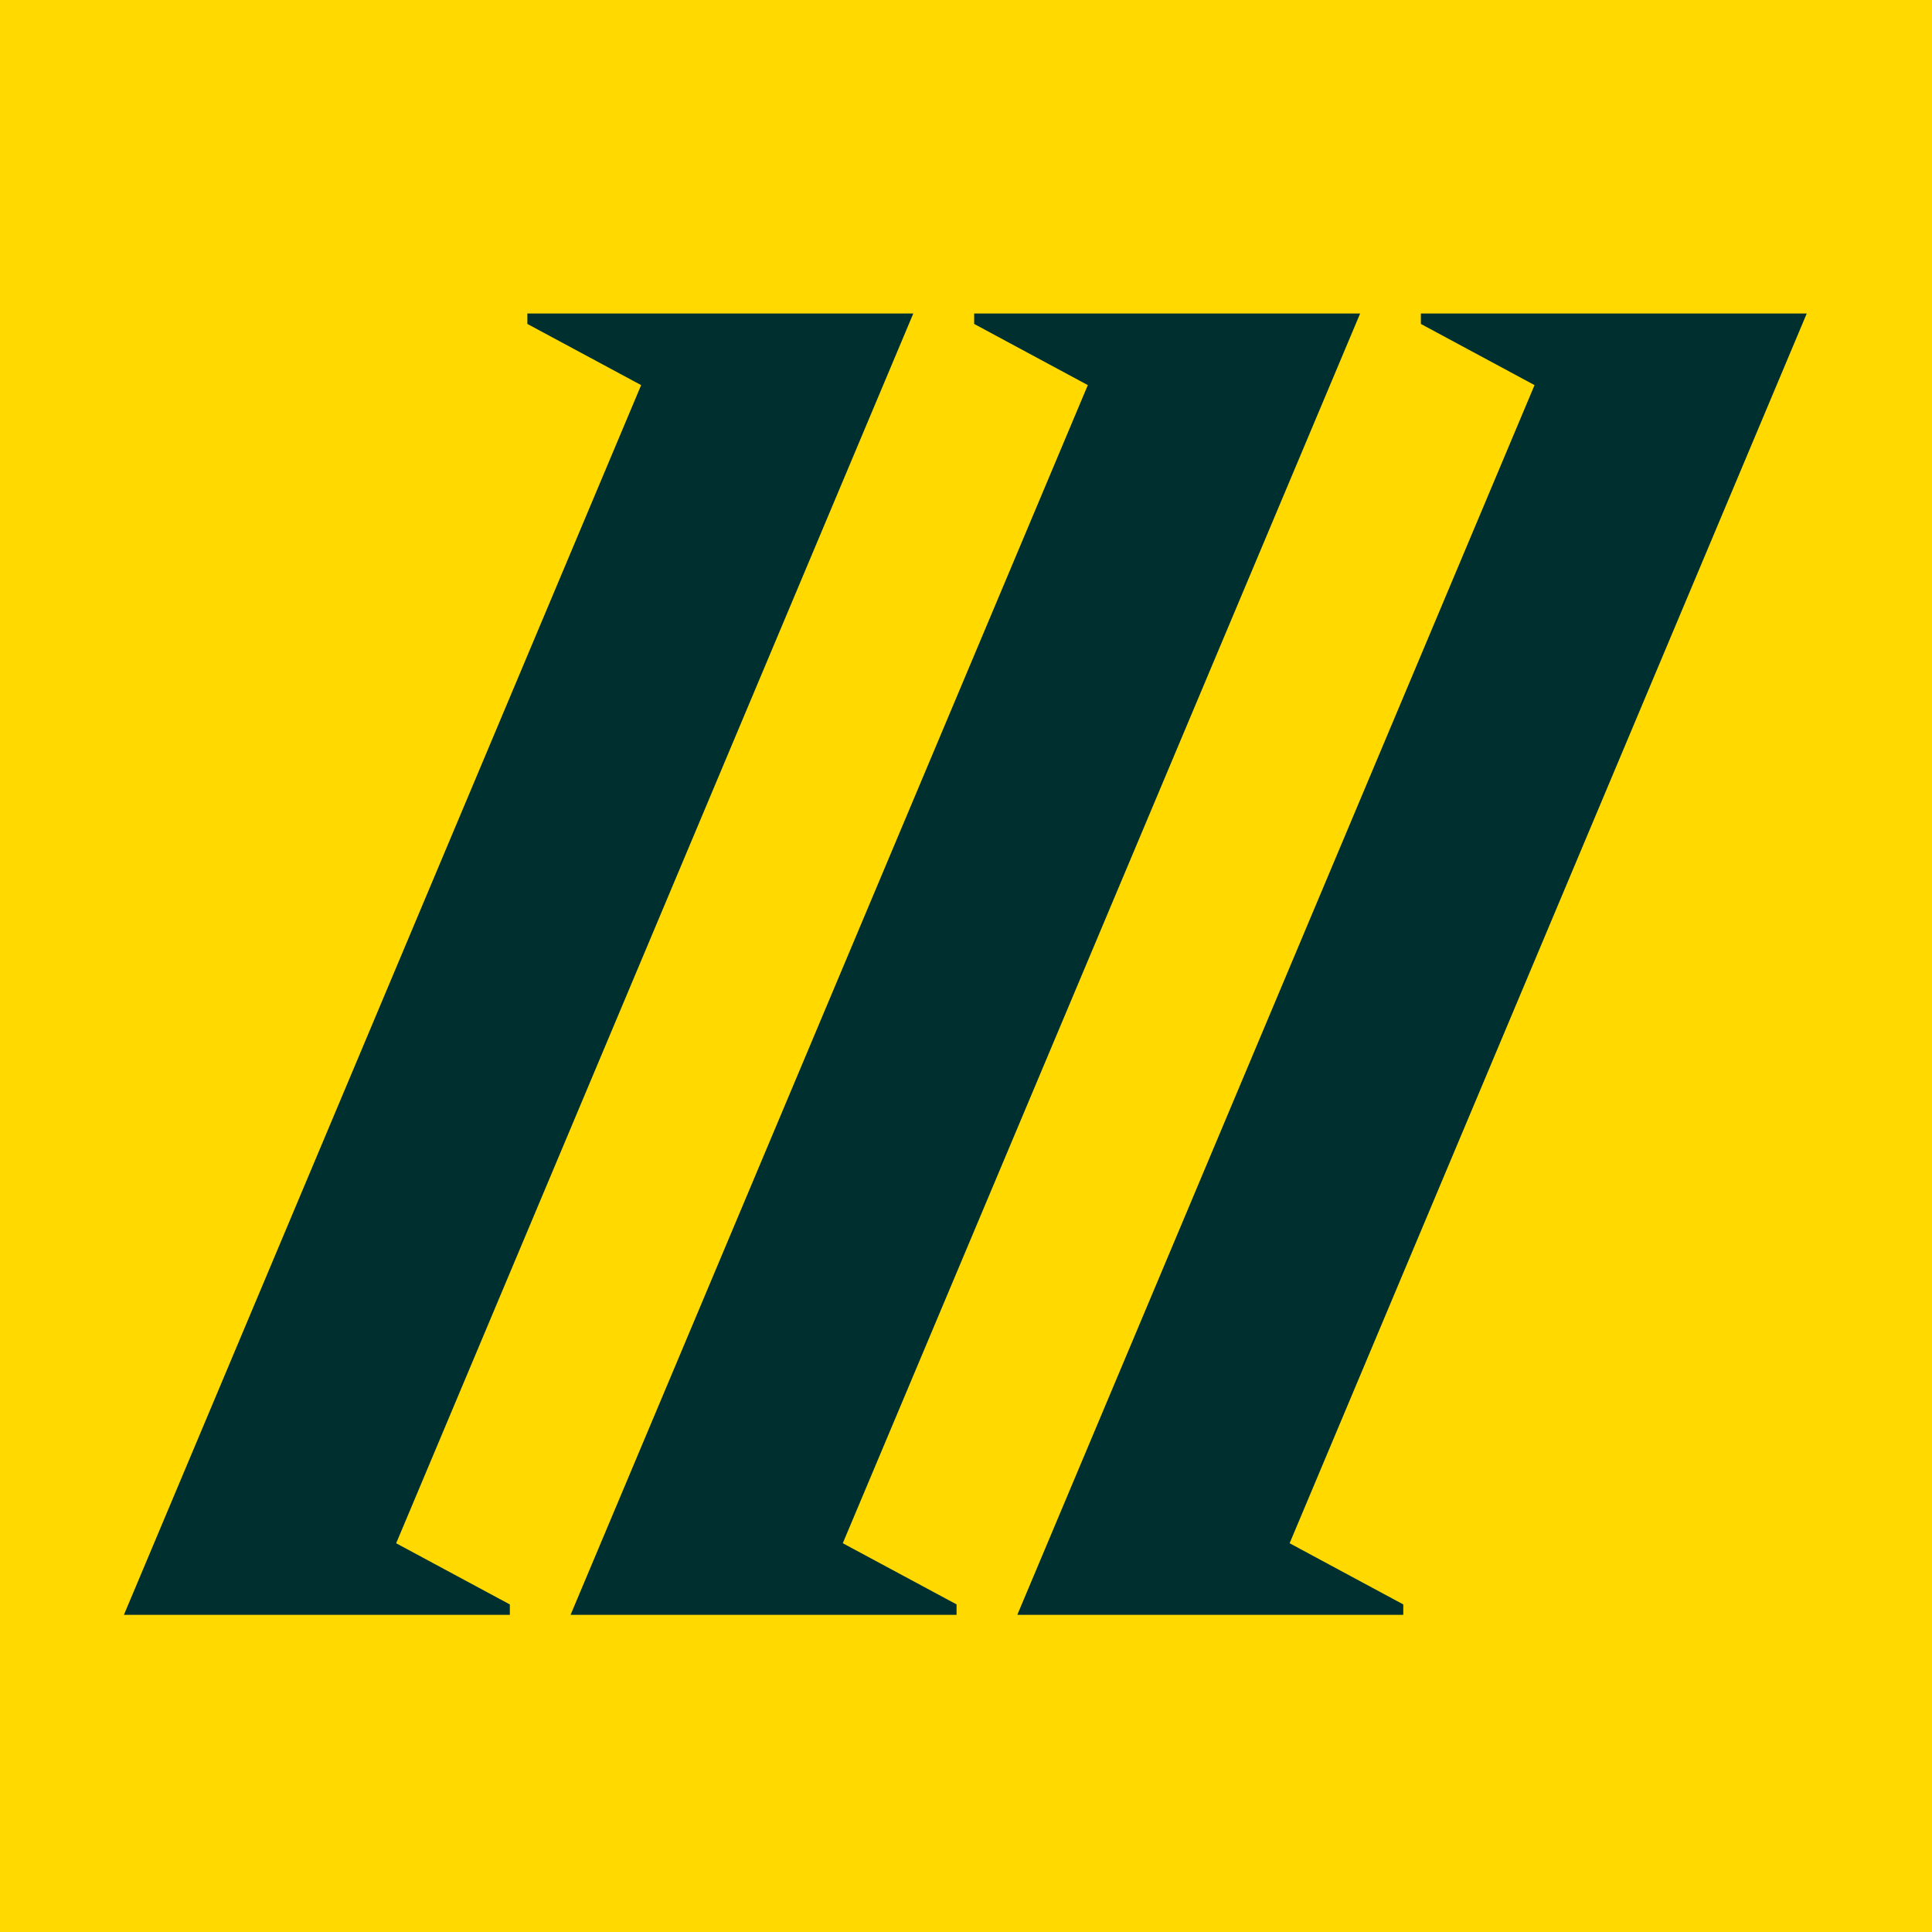
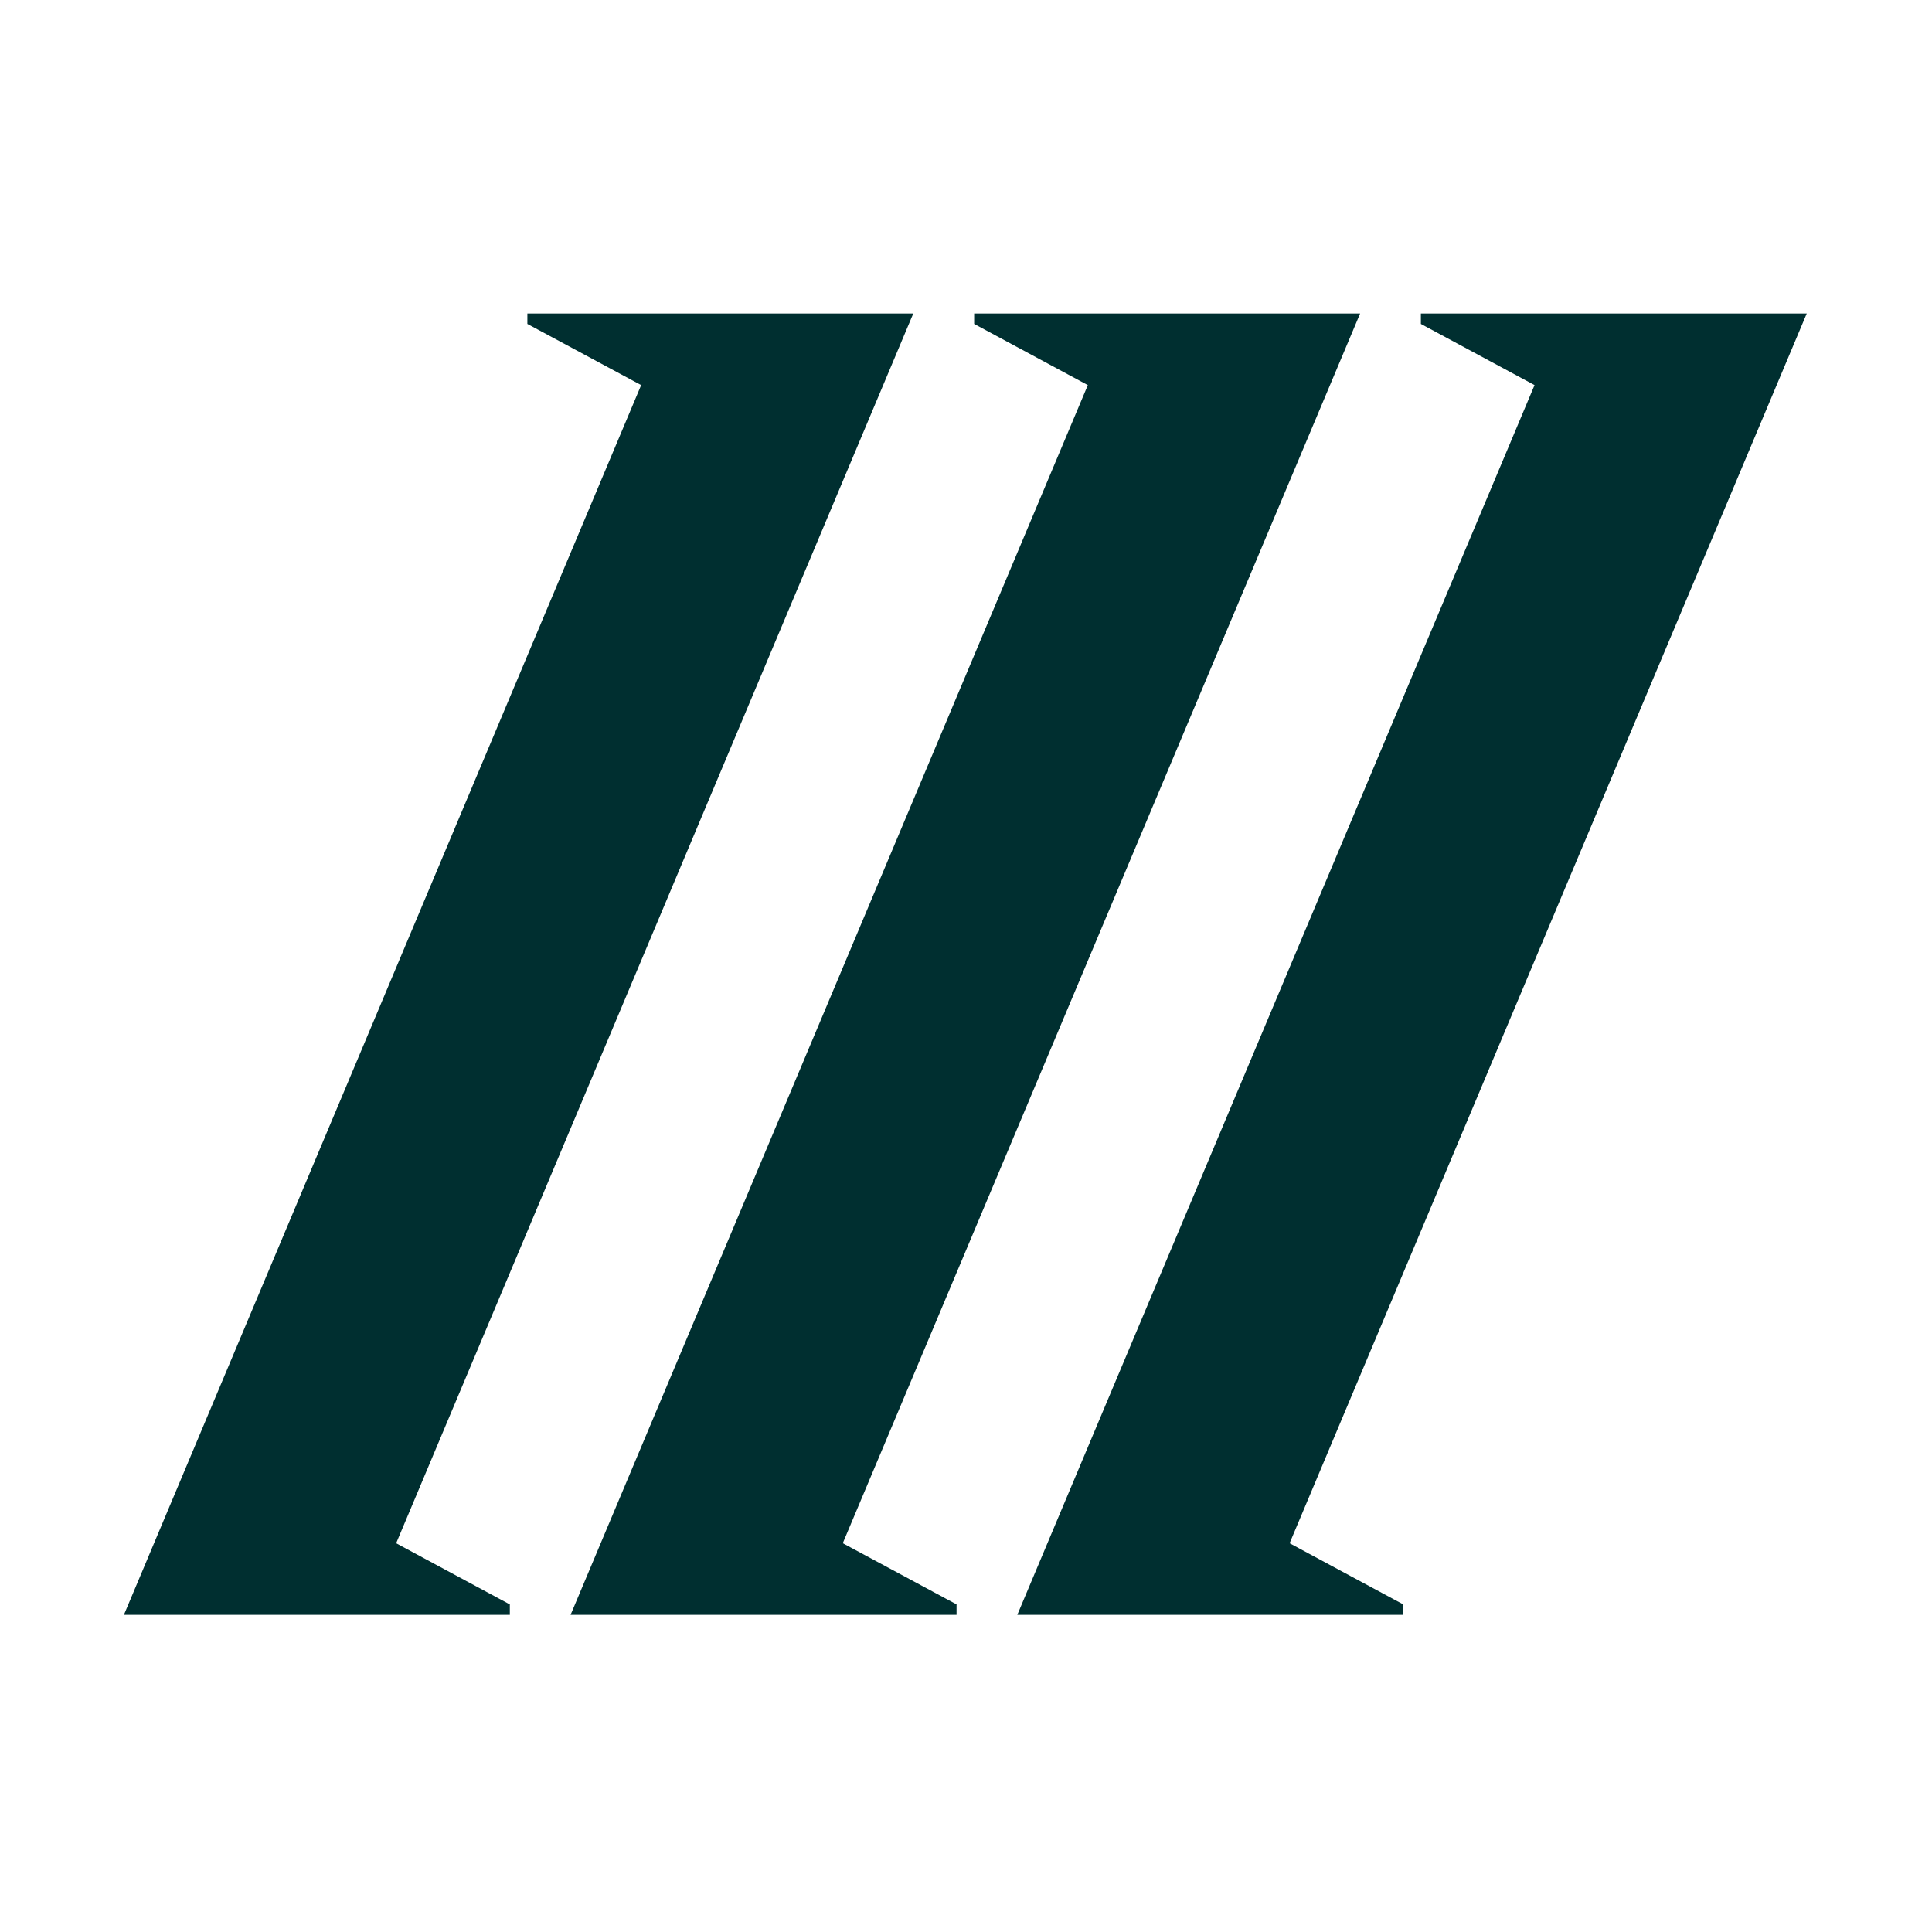
<svg xmlns="http://www.w3.org/2000/svg" width="180" height="180" viewBox="0 0 180 180">
  <defs>
    <style>
      .cls-1 {
        fill: #ffd900;
      }

      .cls-1, .cls-2 {
        fill-rule: evenodd;
      }

      .cls-2 {
        fill: #002f30;
      }
    </style>
  </defs>
  <g id="favicon_180x180.png_favicon_180x180.svg" data-name="favicon_180x180.png, favicon_180x180.svg">
    <g>
-       <path id="_Path_" data-name="&lt;Path&gt;" class="cls-1" d="M928,0H1108.01V180H928V0Z" transform="translate(-928)" />
      <path id="Piraeus_logo_top" data-name="Piraeus logo top" class="cls-2" d="M977.134,29.209V30.18l10.6,5.7-48.19,114.573H975.5v-0.971l-10.591-5.7,48.18-114.573H977.134Zm77.586,0h-35.96V30.18l10.59,5.7L981.16,150.449h35.96v-0.971l-10.6-5.7Zm41.61,0h-35.95V30.18l10.59,5.7-48.19,114.571h35.96v-0.971l-10.59-5.7Z" transform="translate(-928)" />
    </g>
  </g>
</svg>